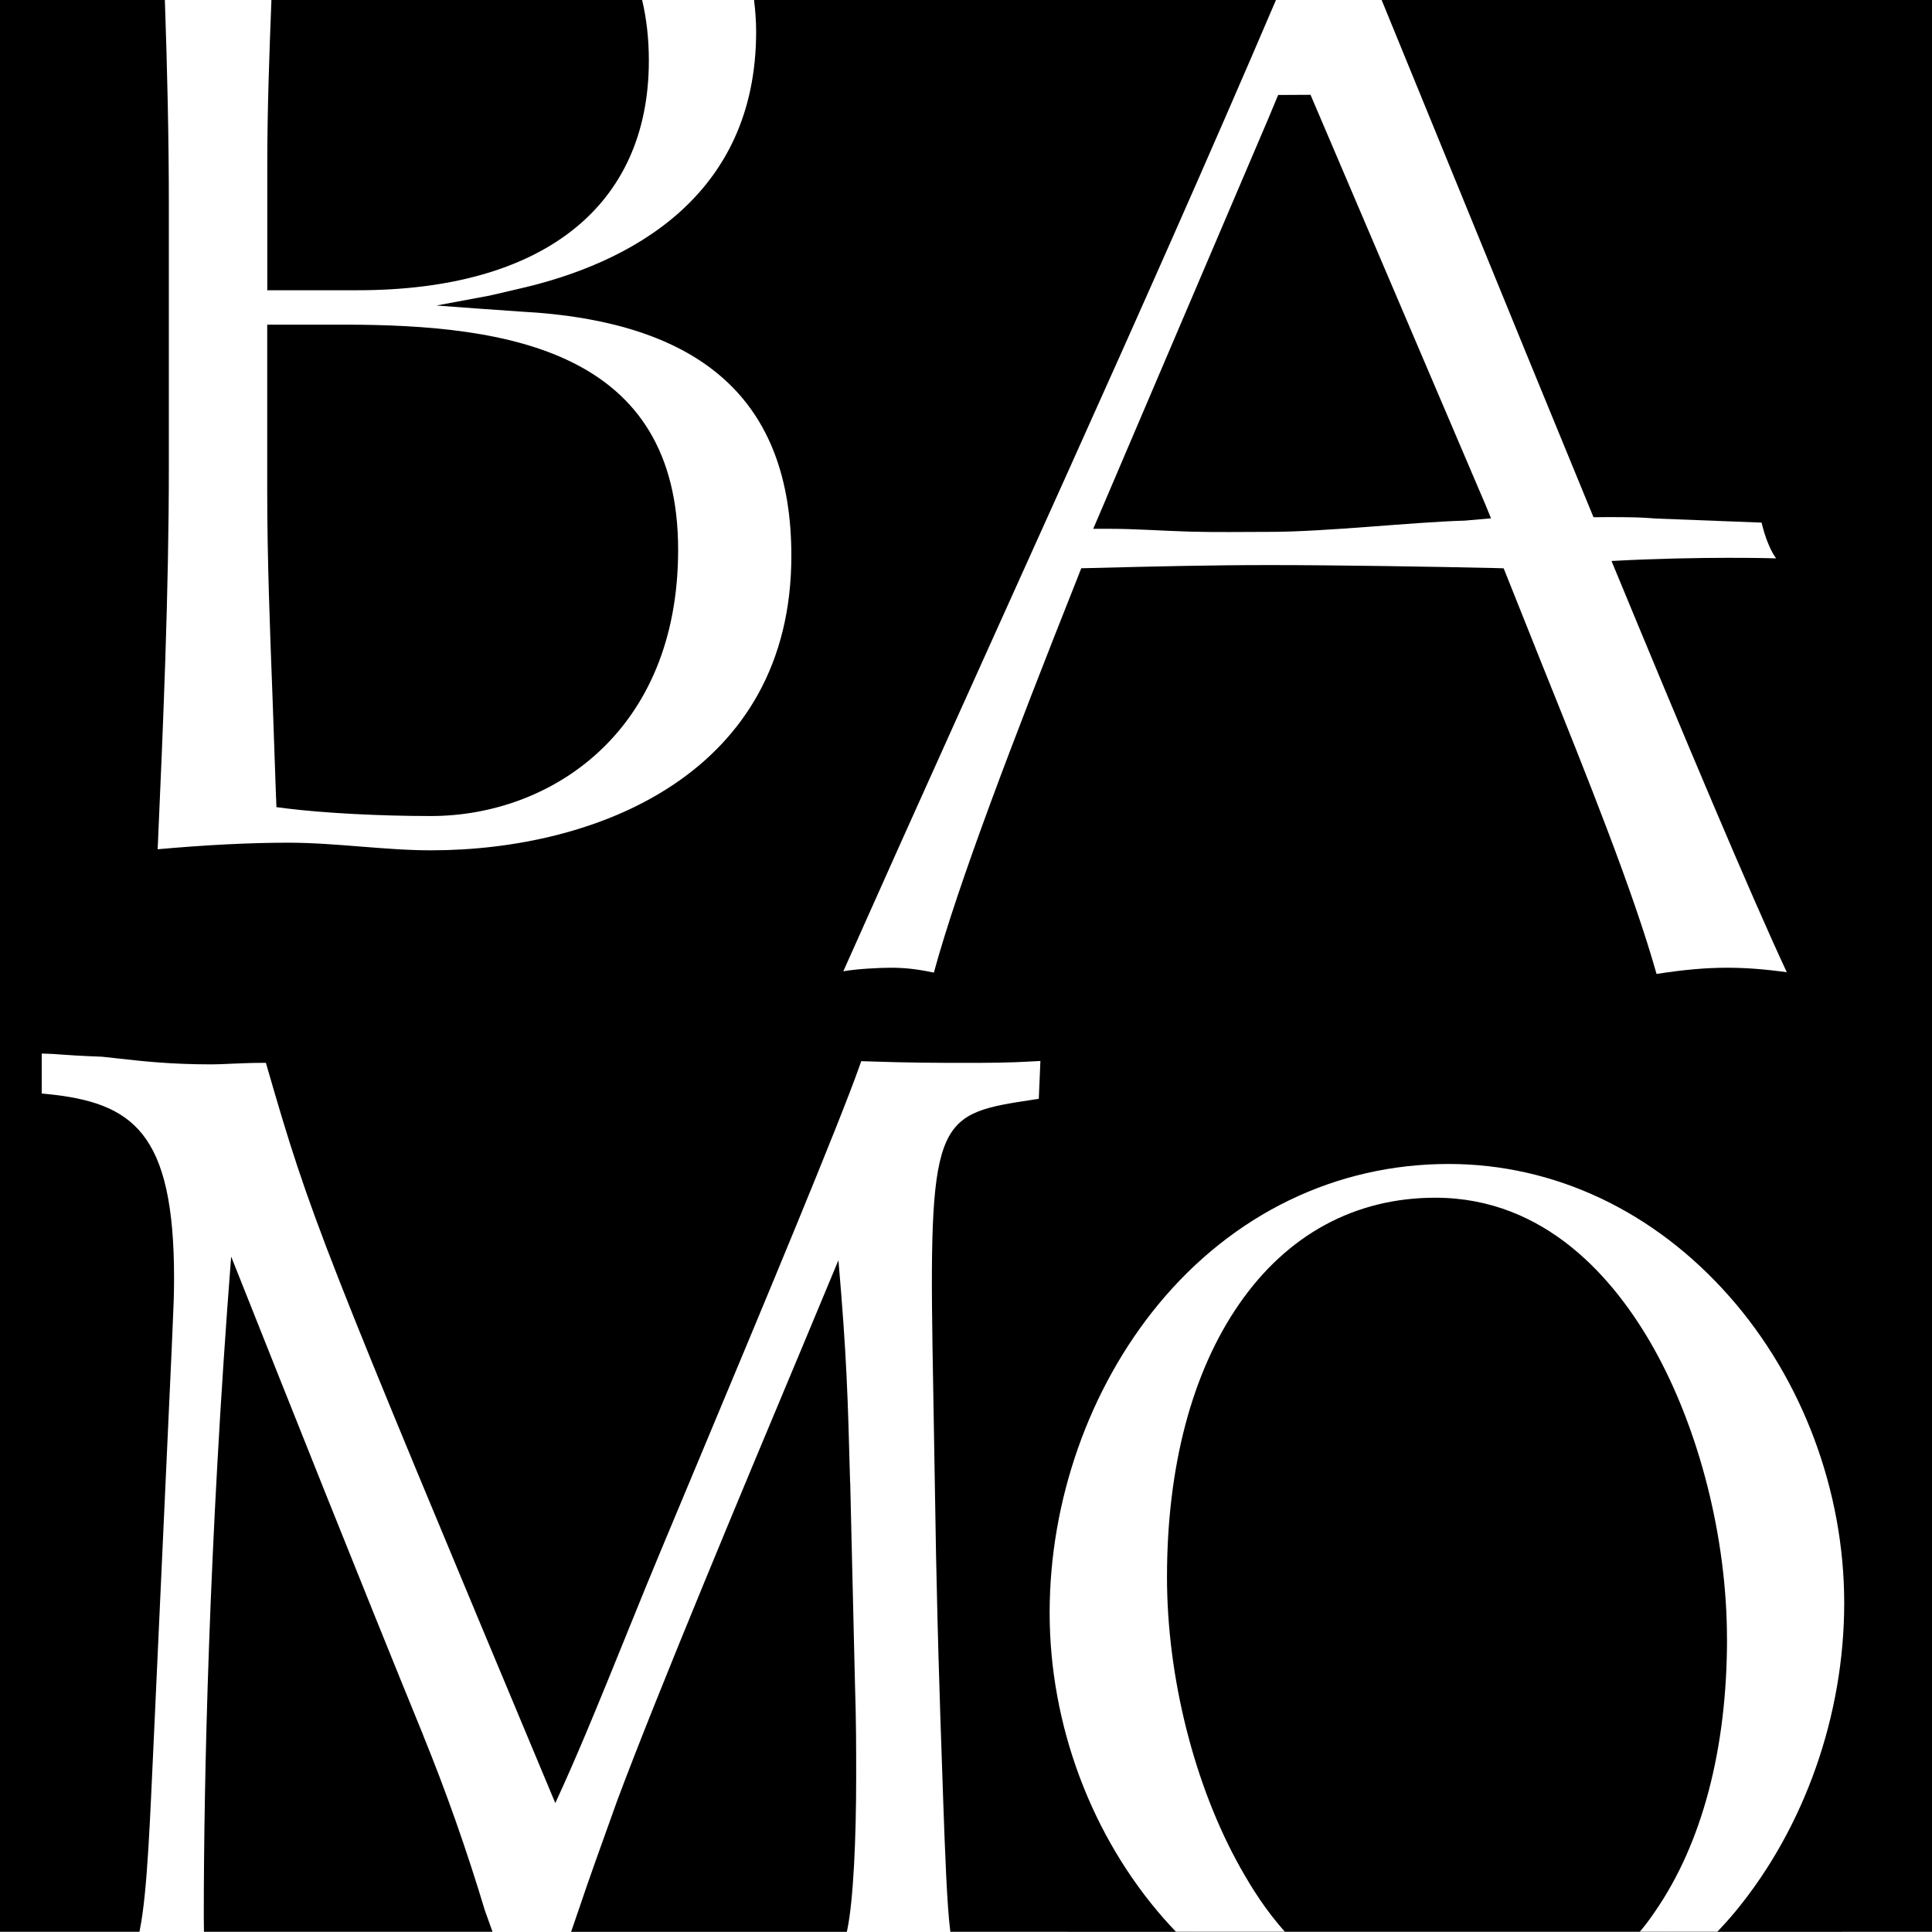
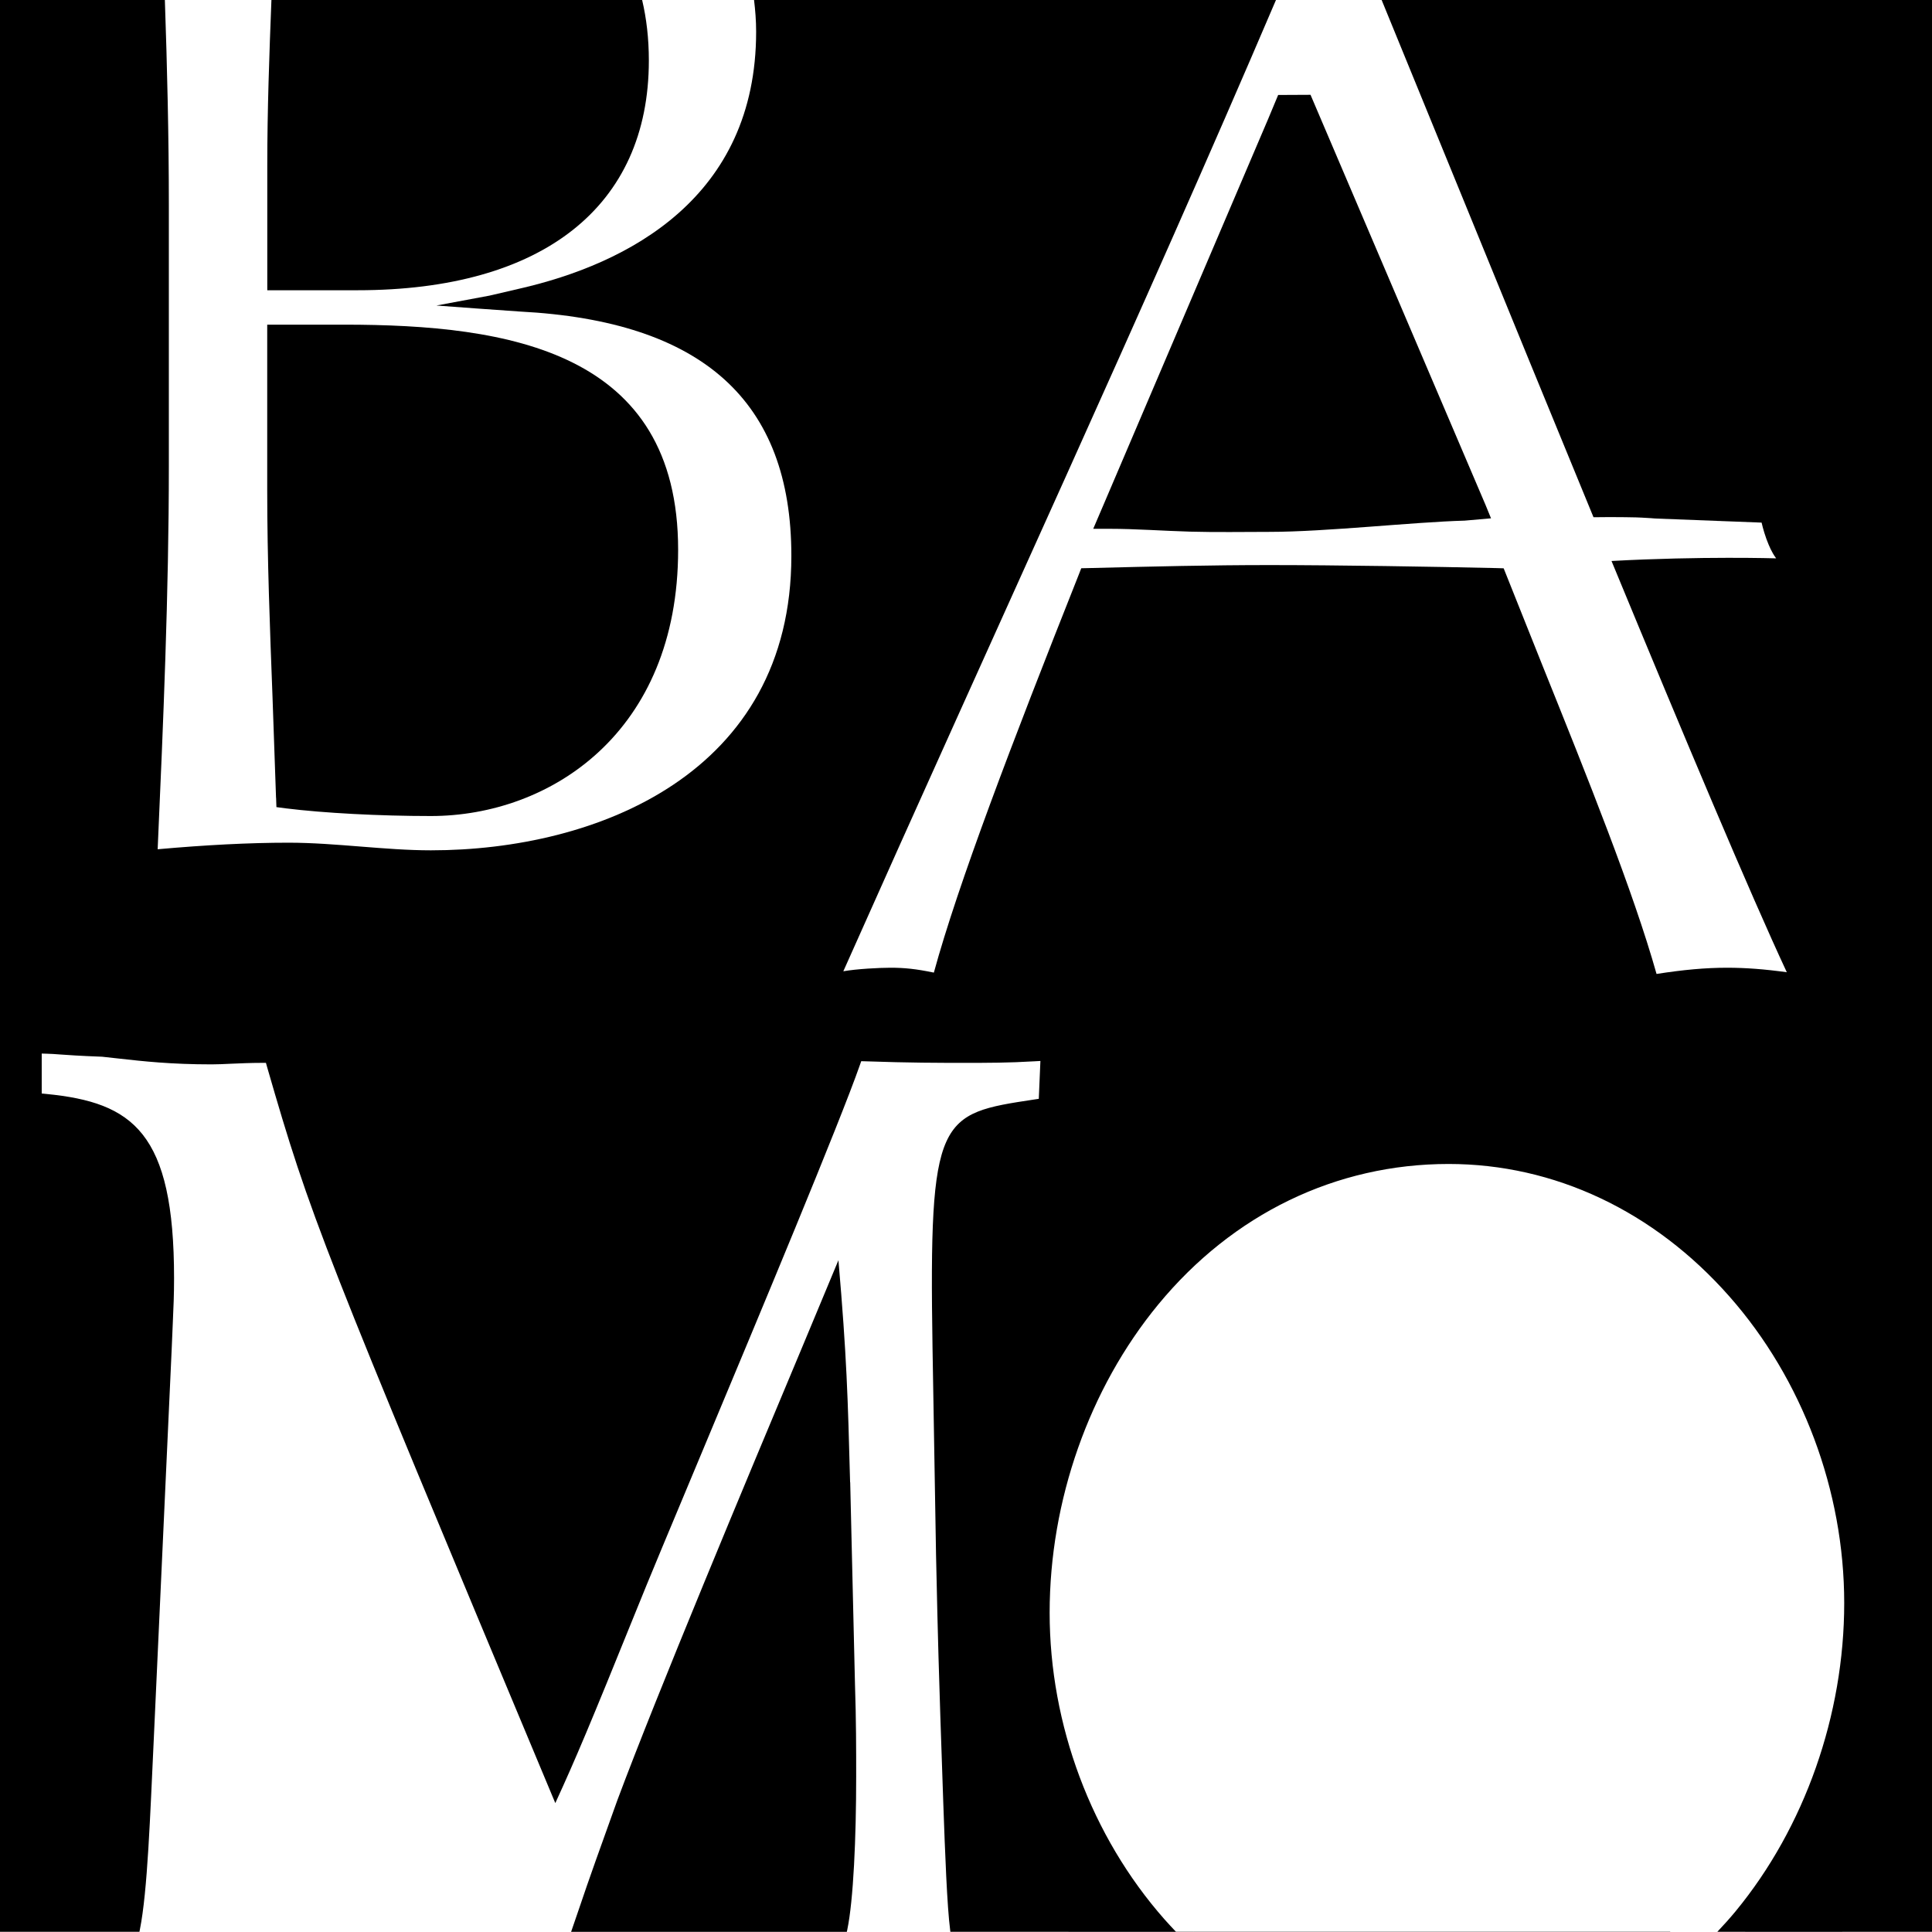
<svg xmlns="http://www.w3.org/2000/svg" width="96" height="96" viewBox="0 0 96 96" fill="none">
  <g clip-path="url(#clip0_875_5247)">
-     <path d="M53.094 96C53.094 96 53.089 95.992 53.086 95.989Z" fill="black" />
    <path d="M86.713 96H91.54V95.989H86.721C86.721 95.989 86.716 95.997 86.713 96Z" fill="black" />
    <path d="M59.312 95.989C59.312 95.989 59.318 95.997 59.321 96H82.989C82.989 96 82.995 95.992 82.997 95.989H59.312Z" fill="black" />
-     <path d="M82.997 95.989C82.997 95.989 82.992 95.997 82.989 96H86.713C86.713 96 86.718 95.992 86.721 95.989H82.997Z" fill="black" />
    <path d="M53.086 95.989C53.086 95.989 53.091 95.997 53.094 96H59.32C59.32 96 59.315 95.992 59.312 95.989H53.086Z" fill="black" />
-     <path d="M85.812 81.42C85.812 76.45 84.45 71.055 82.172 66.992C80.256 63.582 76.819 59.514 71.319 59.514C67.336 59.514 63.965 61.341 61.575 64.794C59.227 68.181 57.987 72.876 57.987 78.37C57.987 83.34 59.35 88.735 61.628 92.798C62.242 93.89 62.894 94.913 63.84 95.984H81.483C81.782 95.631 81.953 95.394 82.228 94.996C84.573 91.609 85.815 86.916 85.815 81.42H85.812Z" fill="black" />
    <path d="M96 0V95.989H85.334C85.644 95.661 85.949 95.324 86.242 94.969C89.672 90.805 91.638 85.223 91.638 79.652C91.638 74.081 89.56 68.531 85.933 64.42C82.19 60.174 77.233 57.837 71.981 57.837C66.388 57.837 61.262 60.318 57.552 64.821C54.122 68.985 52.156 74.567 52.156 80.138C52.156 85.709 54.234 91.259 57.862 95.37C58.049 95.581 58.241 95.786 58.433 95.989H47.223L47.212 95.898C47.06 94.726 46.961 92.117 46.87 89.558C46.632 82.803 46.584 80.531 46.544 78.704L46.512 77.299L46.336 66.936C46.154 55.425 46.651 55.35 51.403 54.632L51.617 54.6L51.697 52.719L51.406 52.735C50.105 52.813 49.09 52.813 47.914 52.813C46.662 52.813 45.243 52.813 42.989 52.735L42.794 52.73L42.73 52.912C41.709 55.828 37.783 65.216 34.917 72.072C33.426 75.632 32.142 78.704 31.615 80.023C29.305 85.736 28.597 87.408 27.593 89.595C15.906 61.648 15.45 60.558 13.267 53.002L13.214 52.813H13.014C12.447 52.813 11.937 52.837 11.486 52.856C11.12 52.874 10.802 52.888 10.516 52.888C8.494 52.888 7.116 52.735 5.901 52.599L5.075 52.508C3.945 52.466 3.387 52.425 2.981 52.396C2.73 52.377 2.548 52.364 2.343 52.359L2.073 52.351V54.335L2.311 54.359C6.606 54.784 8.649 56.264 8.649 63.512C8.649 64.337 8.622 64.936 8.585 65.764L8.529 67.083L7.637 86.508C7.46 90.207 7.335 93.968 6.95 95.882L6.929 95.989H0V0H8.192C8.307 3.349 8.39 6.781 8.39 10.178V23.167C8.39 29.47 8.112 35.931 7.834 42.199C10.19 41.988 12.381 41.873 14.339 41.873C15.527 41.873 16.743 41.972 17.918 42.065C19.072 42.156 20.268 42.252 21.412 42.252C29.674 42.252 39.322 38.42 39.322 27.619C39.322 19.924 34.909 15.953 25.832 15.48L23.637 15.325L21.684 15.181L24.32 14.69L25.803 14.345C31.199 13.116 37.572 9.829 37.572 1.573C37.572 1.023 37.529 0.505 37.468 0H63.402C56.745 15.584 49.4 31.425 41.904 48.262C42.567 48.144 43.694 48.086 44.247 48.086C44.939 48.086 45.505 48.142 46.403 48.328C47.602 43.938 50.254 36.986 53.596 28.572L53.727 28.236L54.087 28.228L54.298 28.223C57.293 28.148 60.121 28.078 63.076 28.078C66.391 28.078 71.388 28.159 74.356 28.228C74.356 28.228 74.716 28.236 74.716 28.239L76.658 33.102C78.876 38.617 81.162 44.306 82.313 48.395C83.641 48.187 84.747 48.086 85.818 48.086C86.745 48.086 87.69 48.158 88.785 48.31C86.964 44.405 83.732 36.727 80.075 27.875C84.584 27.63 88.254 27.744 88.254 27.744H88.256C88.198 27.667 88.144 27.582 88.091 27.491C88.013 27.357 87.944 27.208 87.882 27.061C87.84 26.962 87.802 26.863 87.768 26.77C87.613 26.337 87.533 25.968 87.533 25.968L82.238 25.763C82.174 25.757 82.105 25.752 82.033 25.747C81.888 25.736 81.734 25.728 81.568 25.72C81.483 25.717 81.397 25.712 81.306 25.709C81.13 25.704 80.946 25.701 80.753 25.699C80.272 25.691 79.741 25.693 79.18 25.701C77.07 20.581 74.85 15.152 72.697 9.882L68.653 0H96Z" fill="black" />
    <path d="M82.239 25.763L87.533 25.968L82.239 25.765C82.172 25.76 82.105 25.752 82.033 25.747C82.105 25.752 82.175 25.757 82.239 25.763Z" fill="black" />
-     <path d="M88.256 27.744H88.254C88.195 27.667 88.142 27.582 88.091 27.491C88.144 27.582 88.198 27.667 88.256 27.744Z" fill="black" />
    <path d="M63.084 26.428C65.883 26.428 70.221 25.939 72.777 25.87L74.088 25.755L73.813 25.084L65.119 4.711L63.511 4.719L63.014 5.911L54.856 25.028L54.322 26.276H55.14C56.419 26.276 57.819 26.38 59.136 26.417C60.458 26.454 61.788 26.428 63.084 26.428Z" fill="black" />
-     <path d="M21.035 86.238C17.816 78.357 14.603 70.277 11.486 62.438C10.366 76.842 10.126 88.695 10.126 95.225C10.126 95.458 10.129 95.688 10.134 95.928V95.989H24.473L24.091 94.921C23.188 91.922 22.159 89.002 21.032 86.238H21.035Z" fill="black" />
    <path d="M42.241 73.653C42.129 69.452 42.075 67.409 41.661 62.62L39.864 66.931C37.008 73.747 32.694 84.051 30.683 89.433L30.52 89.886C29.89 91.641 29.291 93.297 28.741 94.934L28.378 95.992H42.078L42.102 95.882C42.407 94.419 42.543 91.321 42.543 88.273C42.543 86.954 42.543 85.458 42.484 83.709L42.246 73.653H42.241Z" fill="black" />
    <path d="M32.241 3.007C32.241 1.91 32.123 0.916 31.907 0H13.487C13.38 2.719 13.281 5.494 13.281 8.215V14.422H17.763C26.963 14.422 32.241 10.261 32.241 3.007Z" fill="black" />
    <path d="M13.719 39.64L13.735 40.105L14.194 40.166C16.088 40.401 18.853 40.548 21.409 40.548C27.328 40.548 33.696 36.409 33.696 27.32C33.696 17.459 25.309 16.132 17.106 16.132H13.278V24.377C13.278 27.771 13.412 31.243 13.54 34.603L13.716 39.643L13.719 39.64Z" fill="black" />
  </g>
  <defs>
    <clipPath id="clip0_875_5247">
      <rect width="96" height="96" fill="white" />
    </clipPath>
  </defs>
</svg>